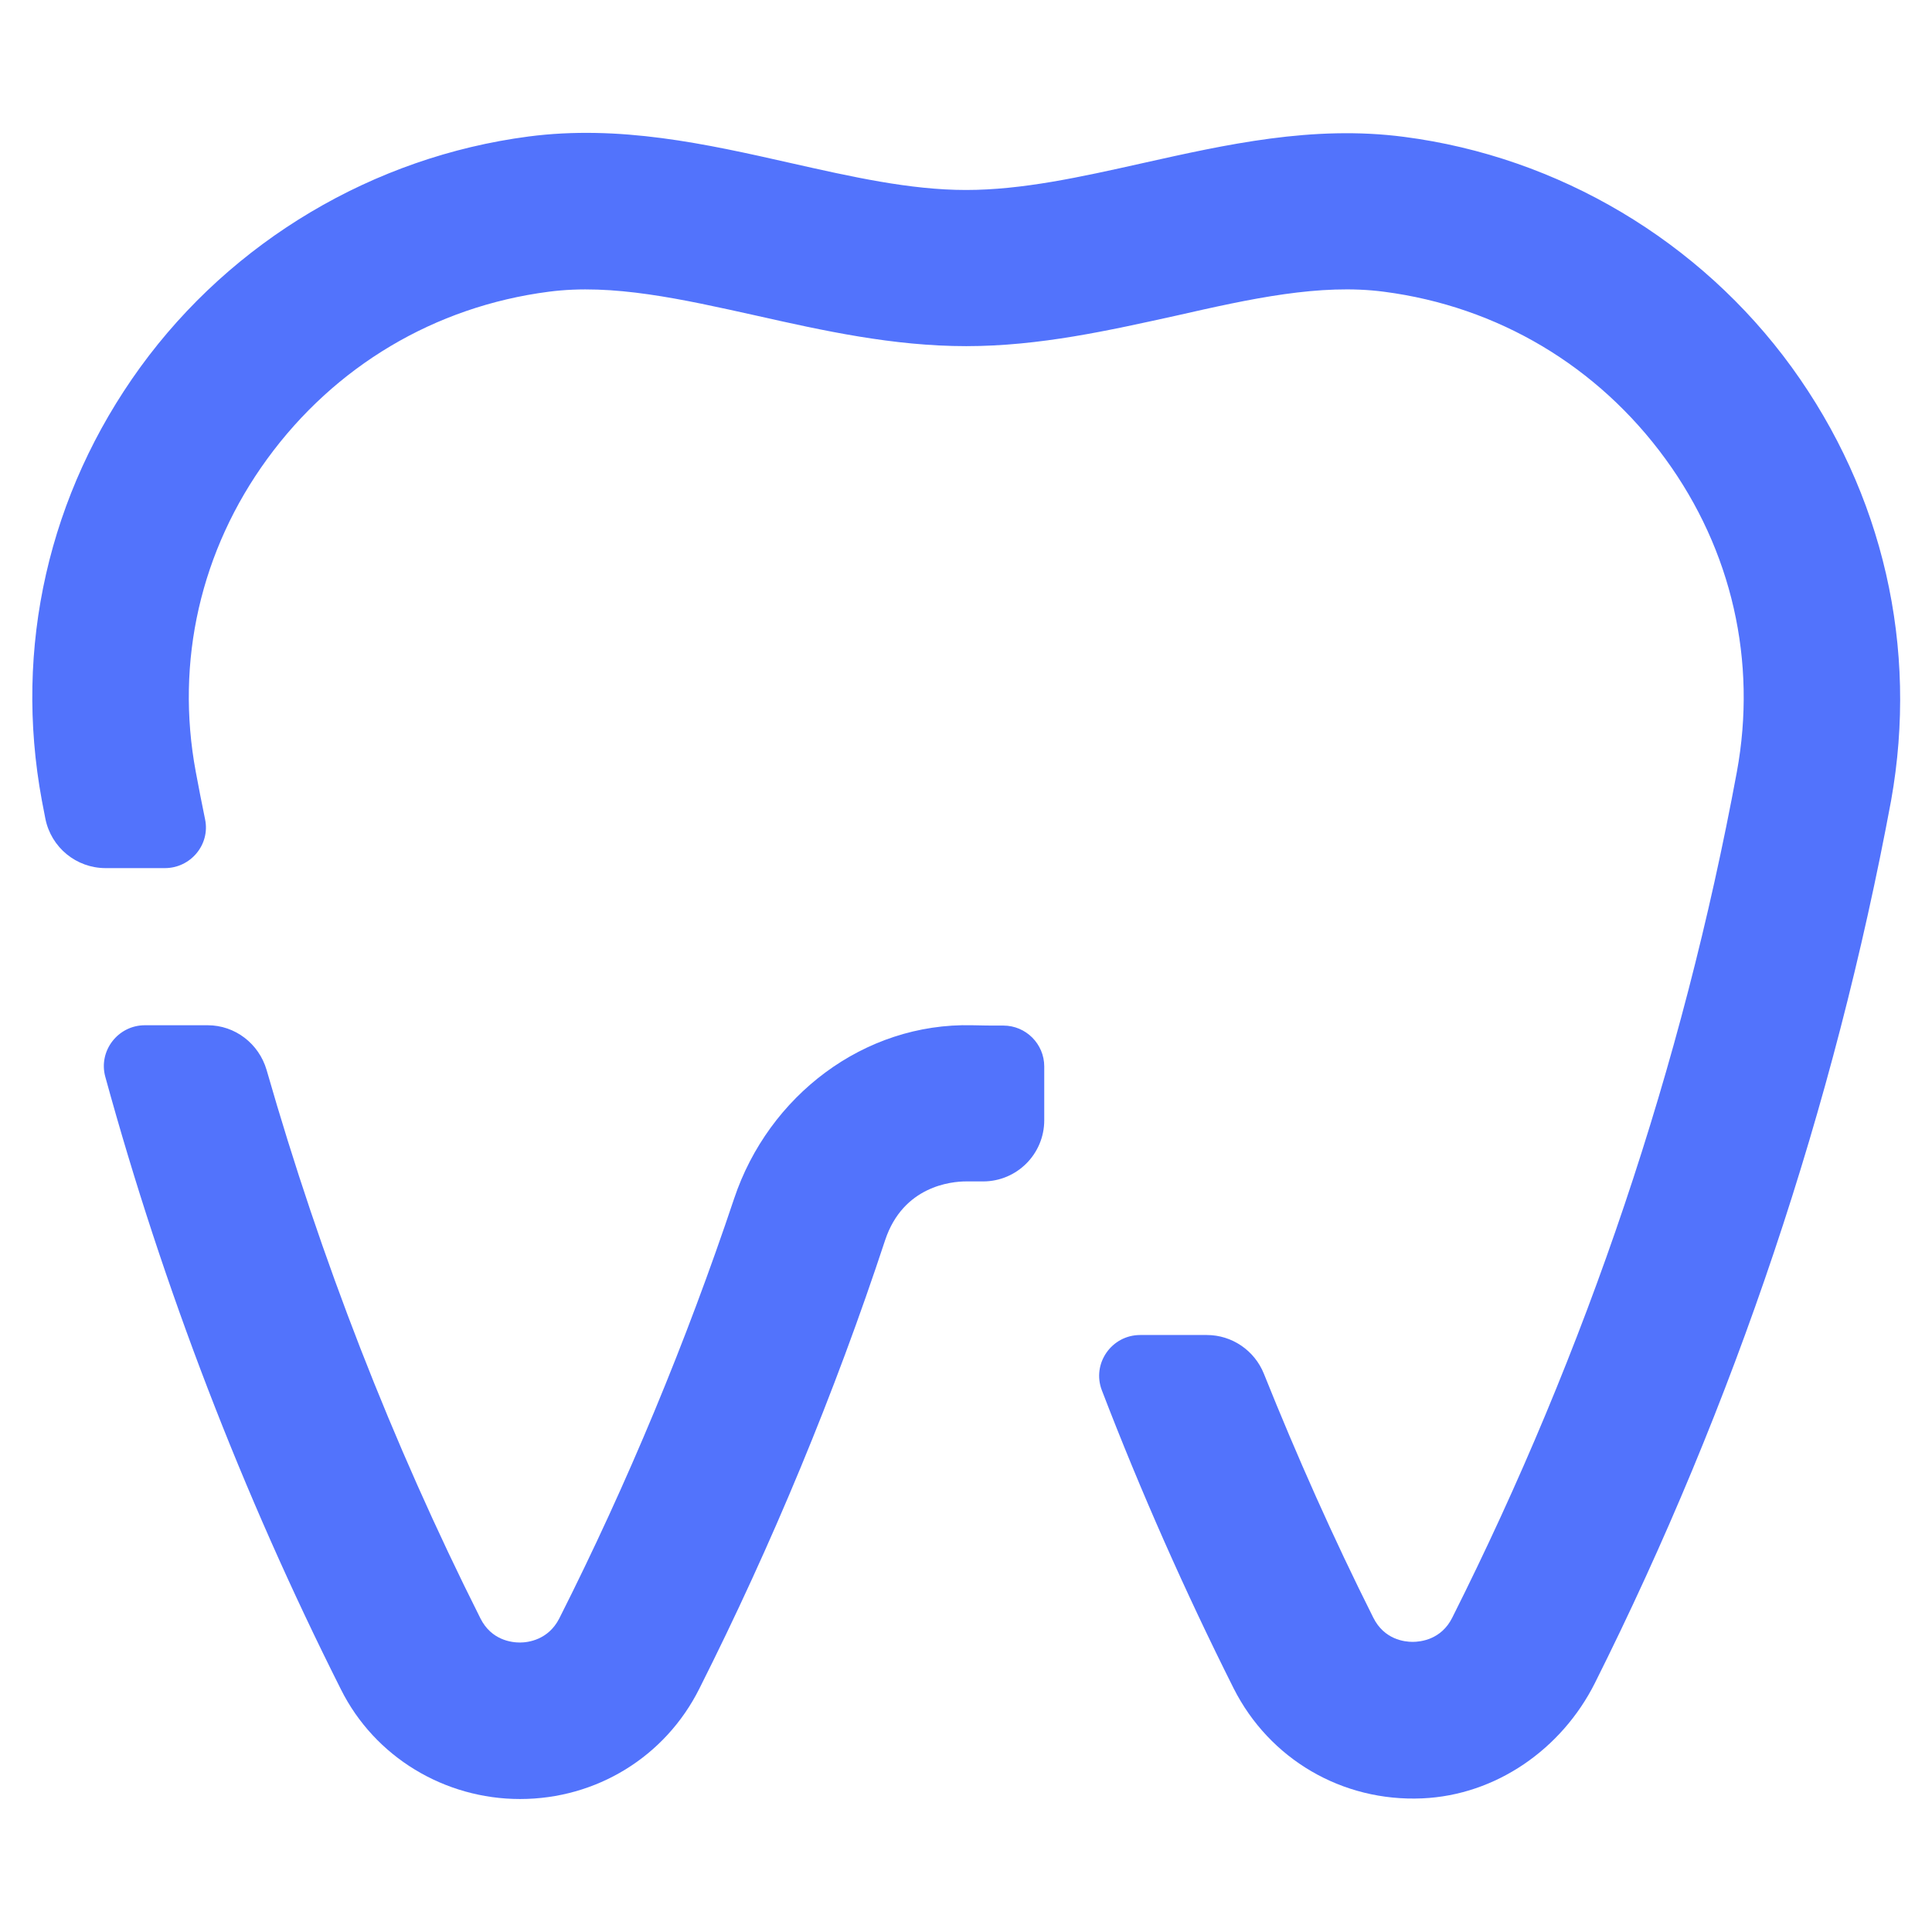
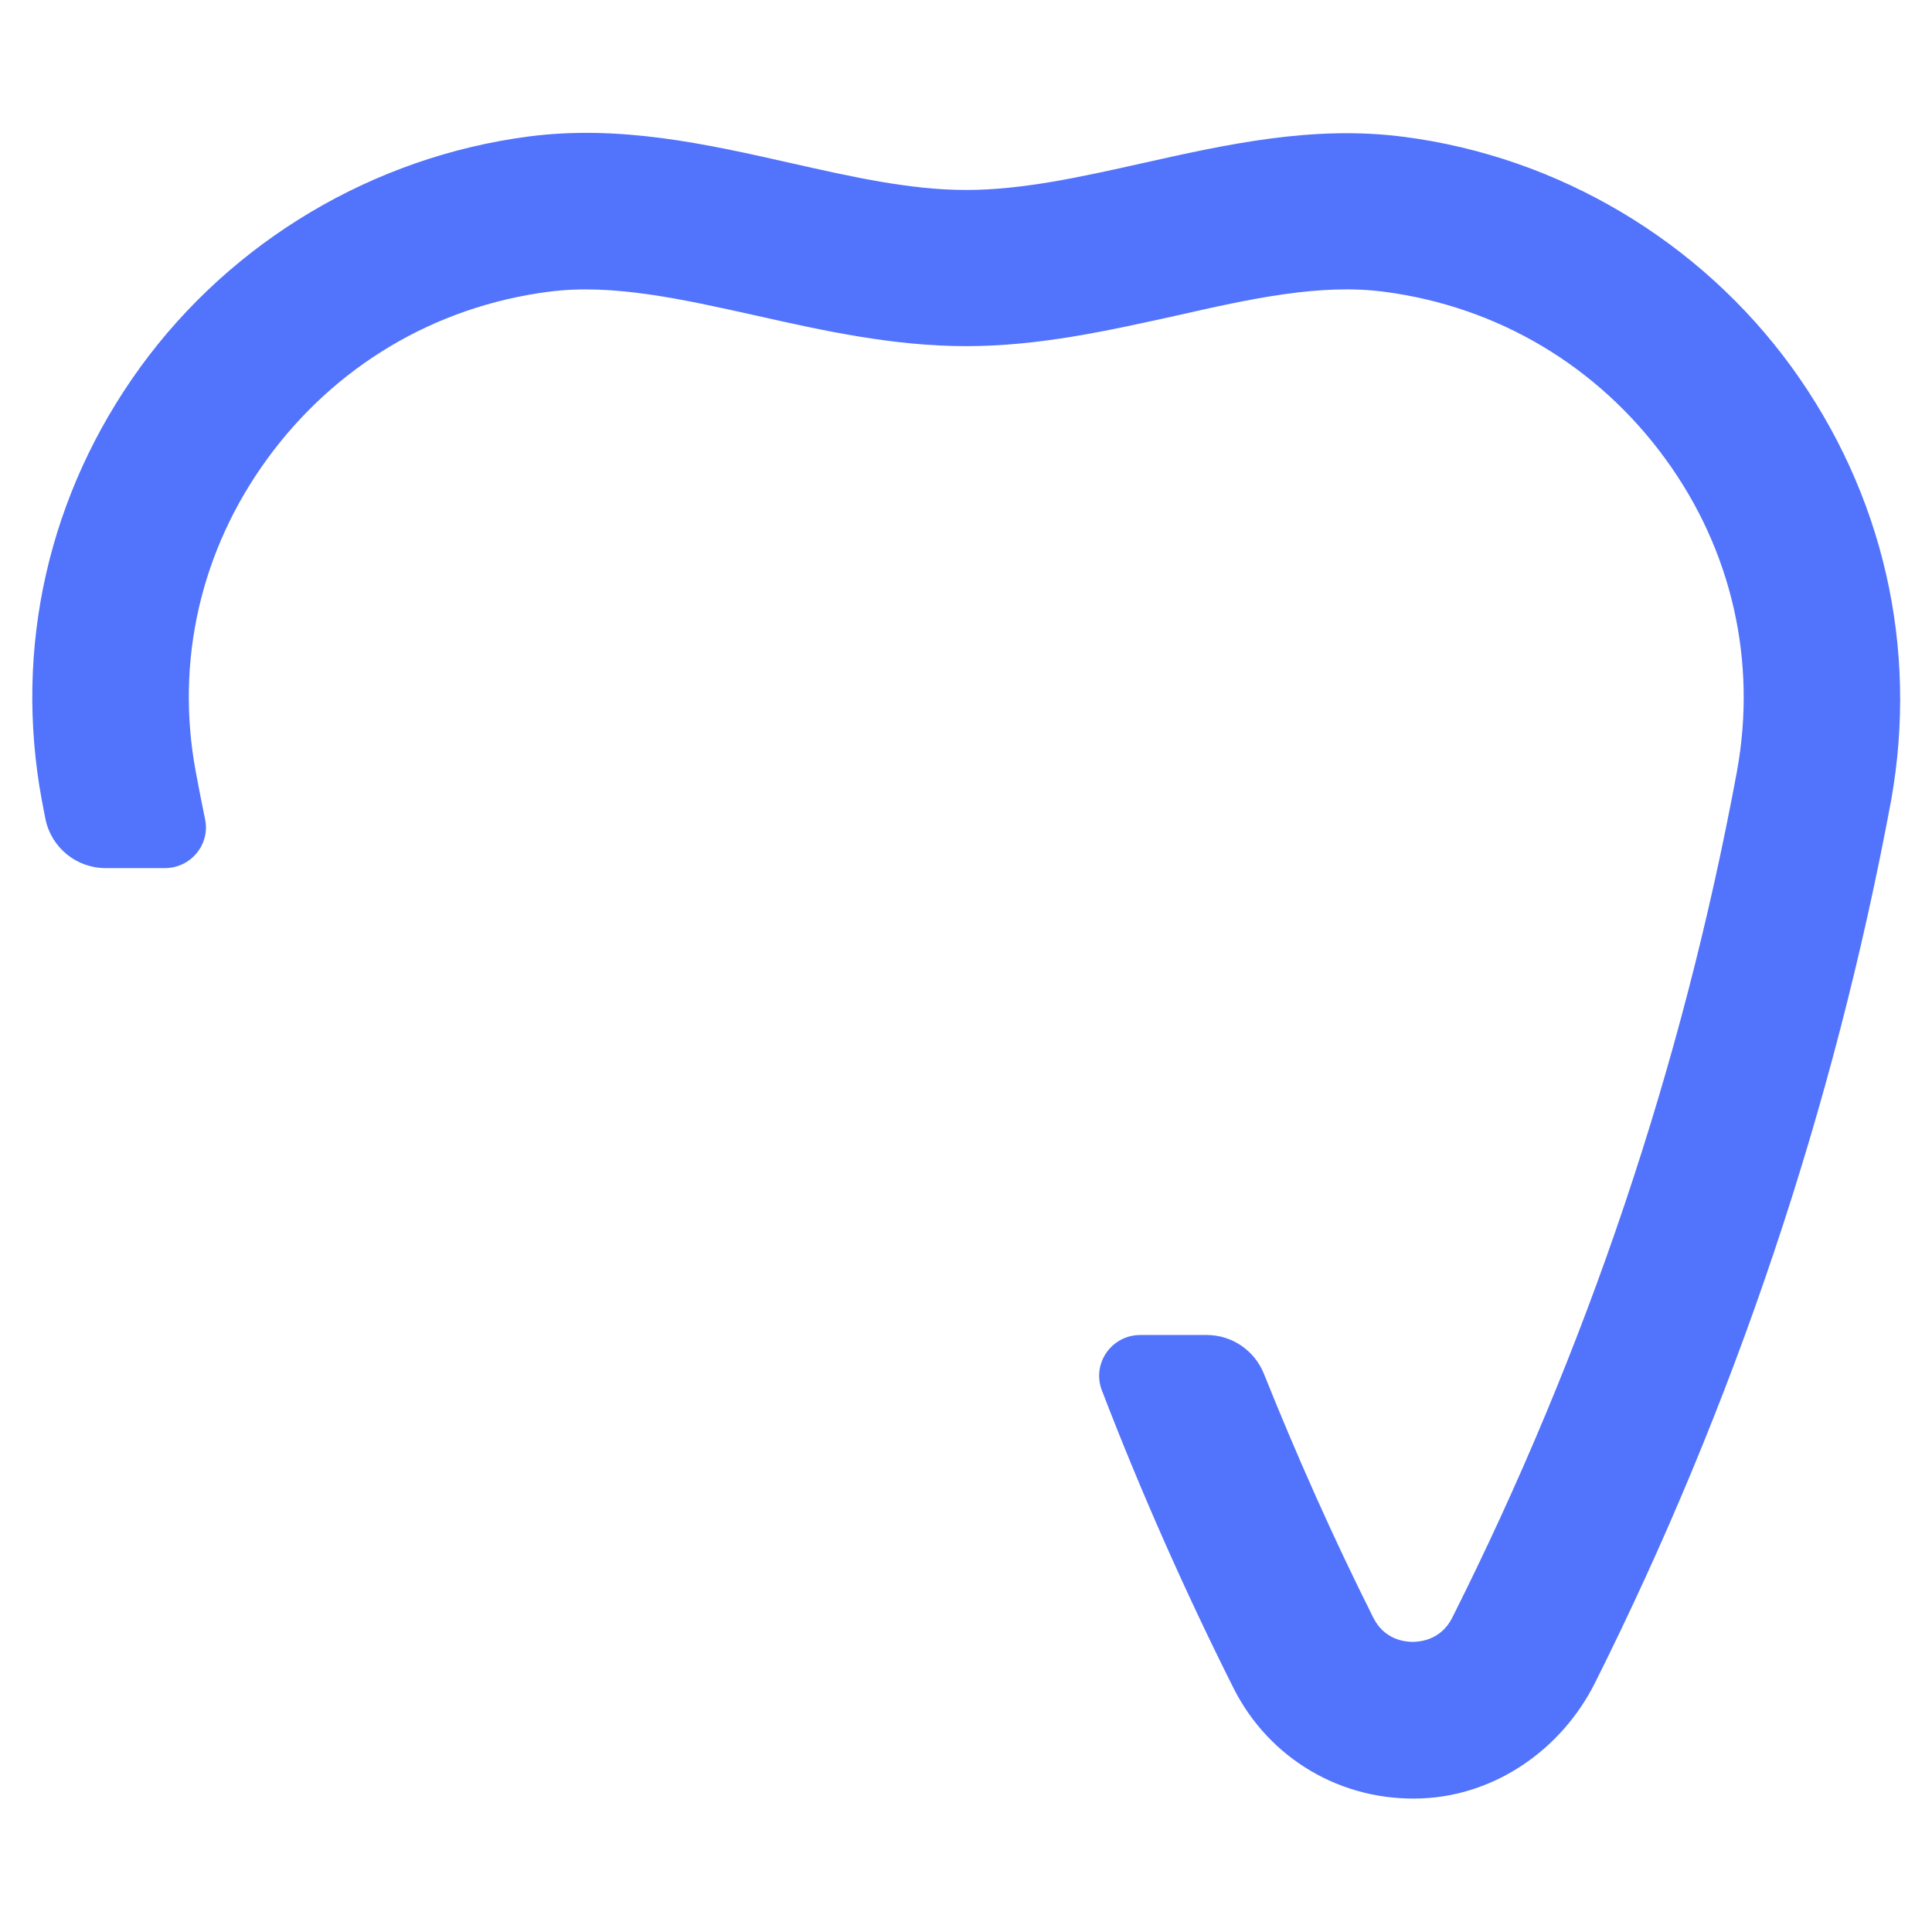
<svg xmlns="http://www.w3.org/2000/svg" version="1.1" id="Layer_1" x="0px" y="0px" viewBox="0 0 600 600" style="enable-background:new 0 0 600 600;" xml:space="preserve">
  <style type="text/css">
	.st0{fill:#5273FC;}
</style>
  <g>
    <path class="st0" d="M556.4,114C527.9,74.8,484,48.7,436,42.5c-28.3-3.7-55.3,2.4-81.3,8.2C335.5,55,317.4,59,300,59   s-35.5-4.1-54.6-8.4c-26.1-5.9-53-11.9-81.3-8.2C116,48.7,72.1,74.8,43.6,114C15.1,153.3,4.2,201.1,13,248.6   c0.4,1.9,0.7,3.8,1.1,5.7c1.8,8.9,9.6,15.3,18.7,15.3h18.4c8,0,14.1-7.3,12.5-15.1c-1-4.9-2-9.9-2.9-14.8   c-6.4-34.3,1.5-68.8,22.2-97.2c21-28.8,52-47.3,87.4-51.9c19.8-2.6,41.4,2.3,64.4,7.4c20.9,4.7,42.5,9.5,65.3,9.5   s44.4-4.9,65.3-9.5c22.9-5.2,44.6-10,64.4-7.4c35.4,4.6,66.4,23.1,87.4,51.9c20.7,28.4,28.5,62.9,22.2,97.2   c-16.9,91.3-46.7,179.7-88.4,262.7c-3.4,6.8-9.8,7.5-12.3,7.5c-2.5,0-8.8-0.7-12.2-7.5c-12.4-24.7-23.7-50.1-34-75.8   c-2.9-7.2-9.9-12-17.7-12h-20.7c-8.9,0-15.1,8.9-11.9,17.2c12.1,31.5,25.8,62.4,40.9,92.5c11.1,22,33.7,35.3,58.6,34.2   c22.9-1,43.3-15.3,53.6-35.8c43.4-86.7,74.3-178.9,92-274.1C595.8,201.1,584.9,153.3,556.4,114z" />
-     <path class="st0" d="M324.3,331.2c0-7-5.7-12.7-12.7-12.7c-3.5,0-7,0-9.7-0.1c-33.6-0.8-63.2,21.9-73.9,53.8   c-14.9,44.5-33.1,88.4-54.3,130.4c-3.4,6.7-9.7,7.5-12.2,7.5c-2.6,0-8.9-0.7-12.3-7.5c-27.5-54.7-49.6-111.7-66.4-170.3   c-2.4-8.2-9.8-13.9-18.3-13.9H45c-8.4,0-14.5,8-12.3,16c18,65.6,42.5,129.3,73.2,190.3c10.5,21,32.2,34,55.6,34h0   c23.7,0,45.1-13.1,55.7-34.3c22.6-44.9,42-91.7,57.7-139.3c5.6-16.8,20.6-18.2,25.1-18.2h5.3c10.5,0,19-8.5,19-19V331.2z" />
  </g>
</svg>